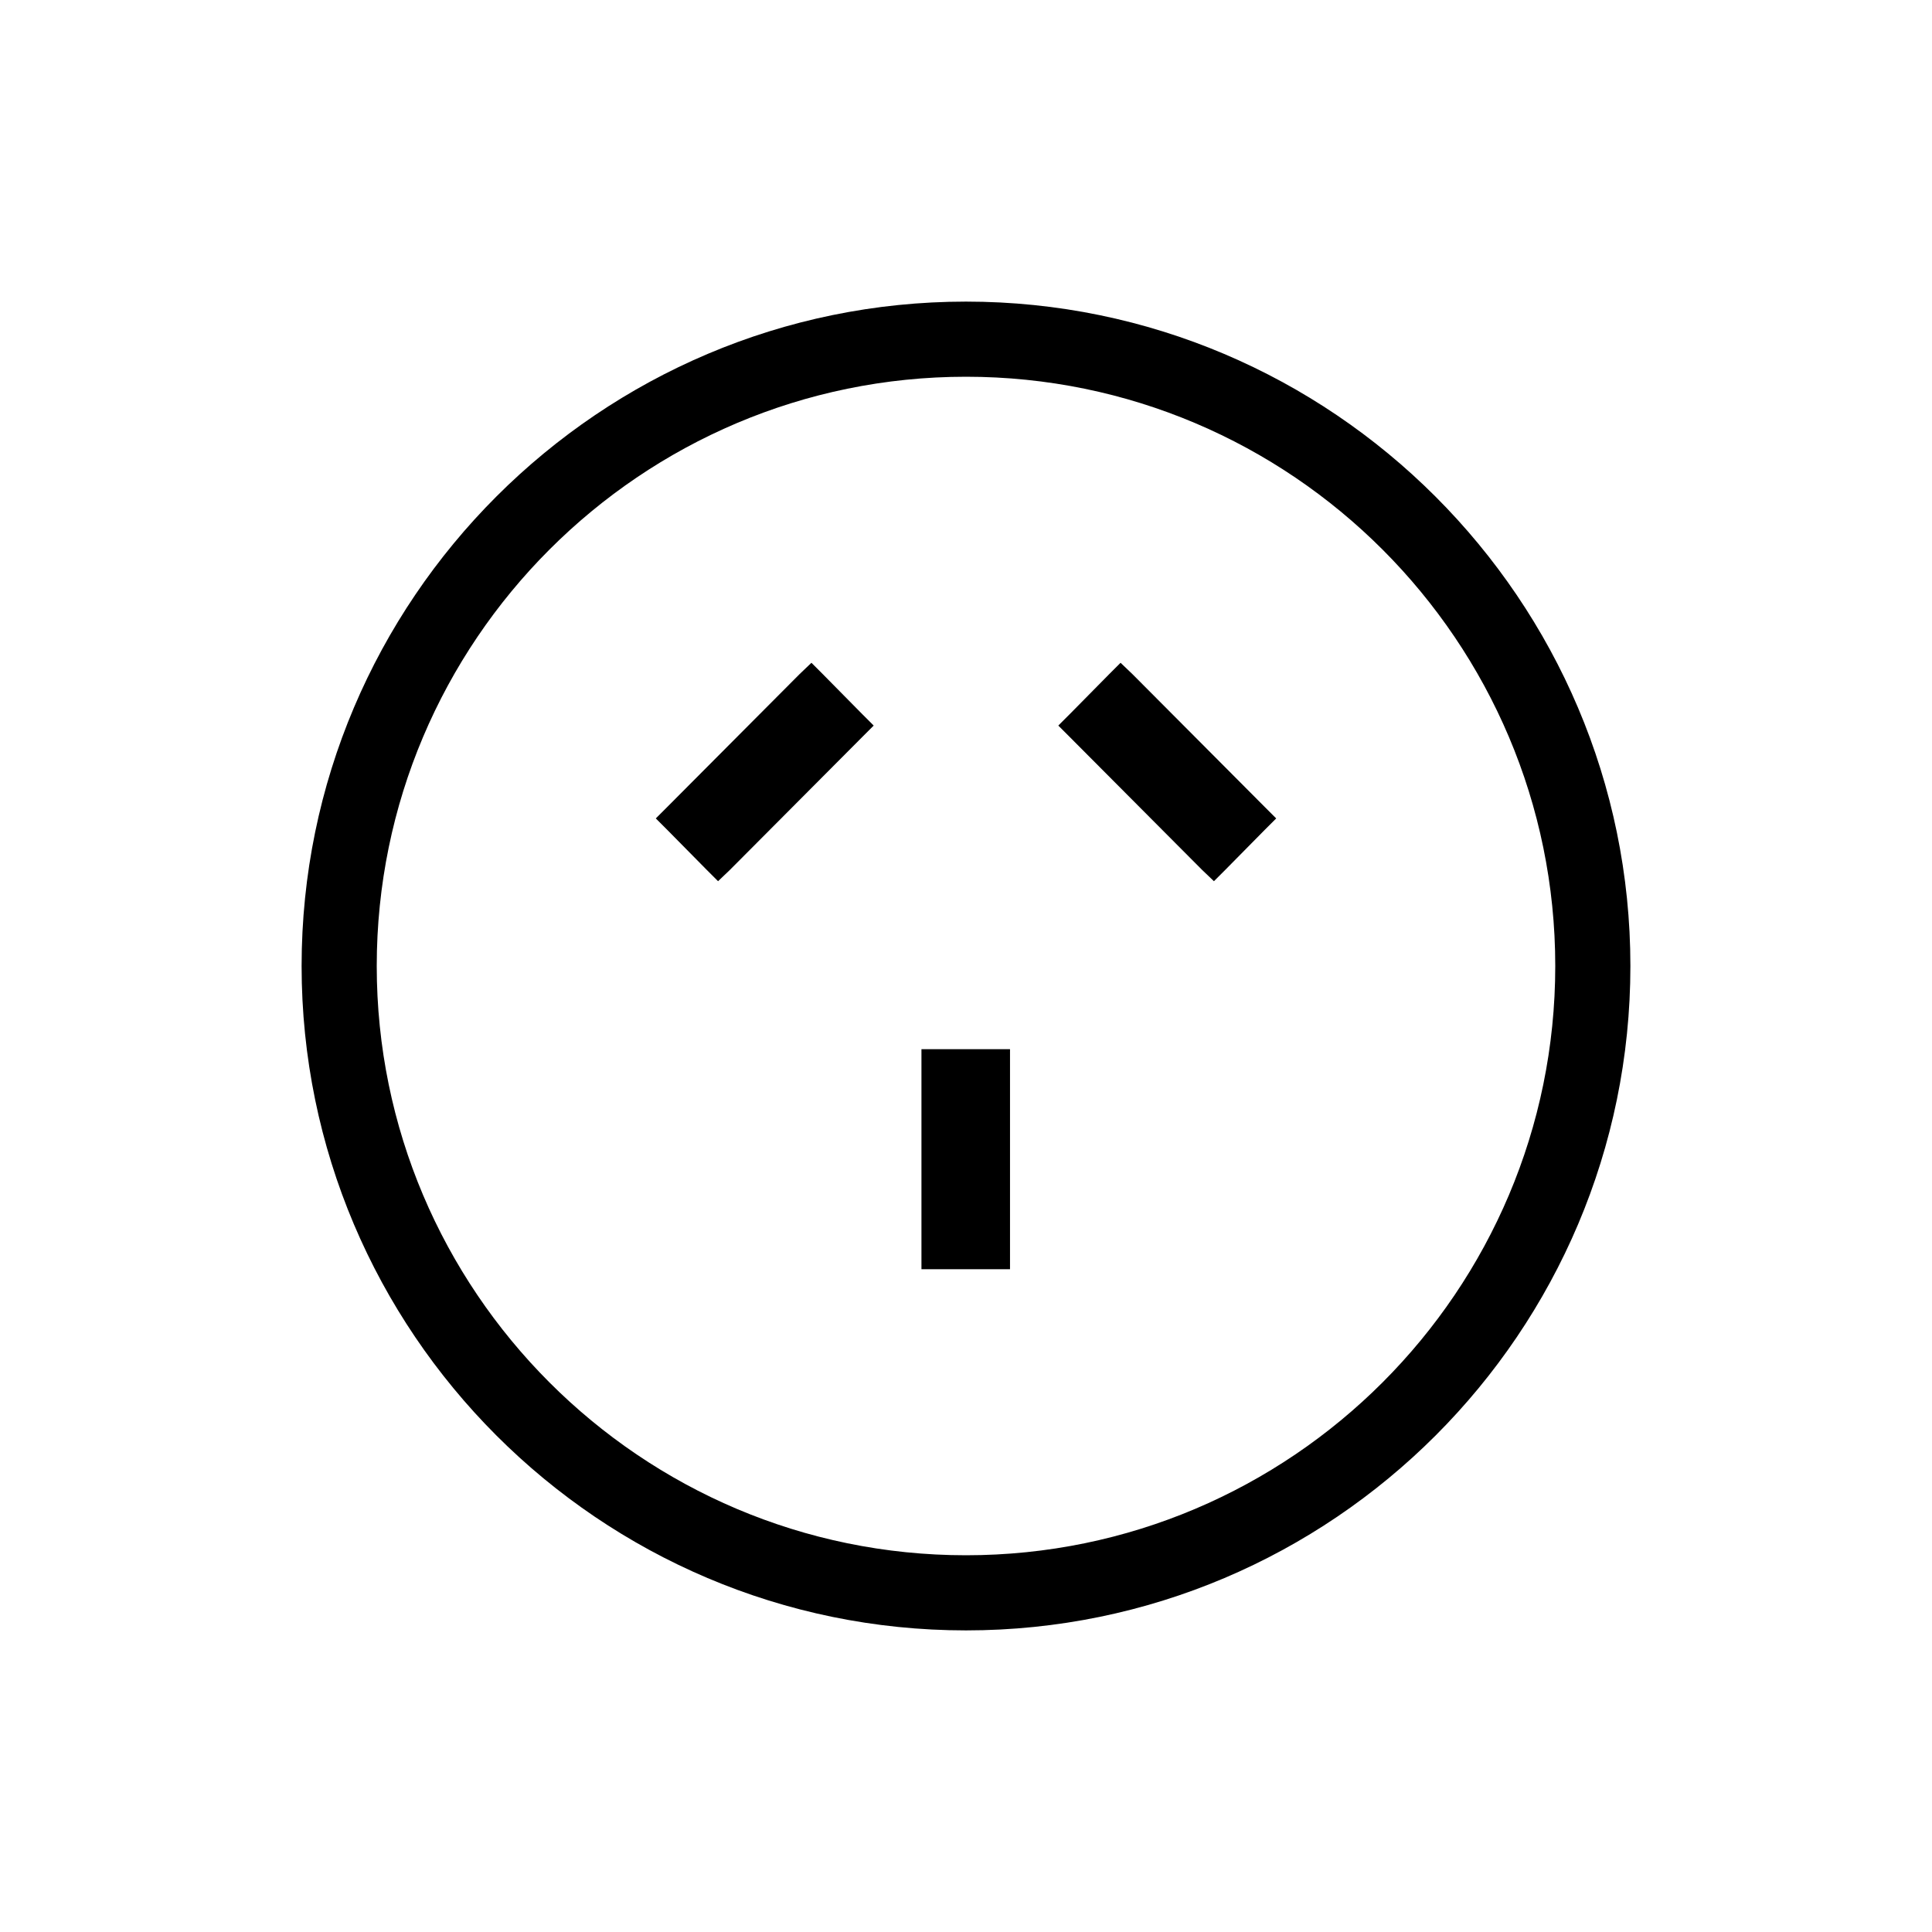
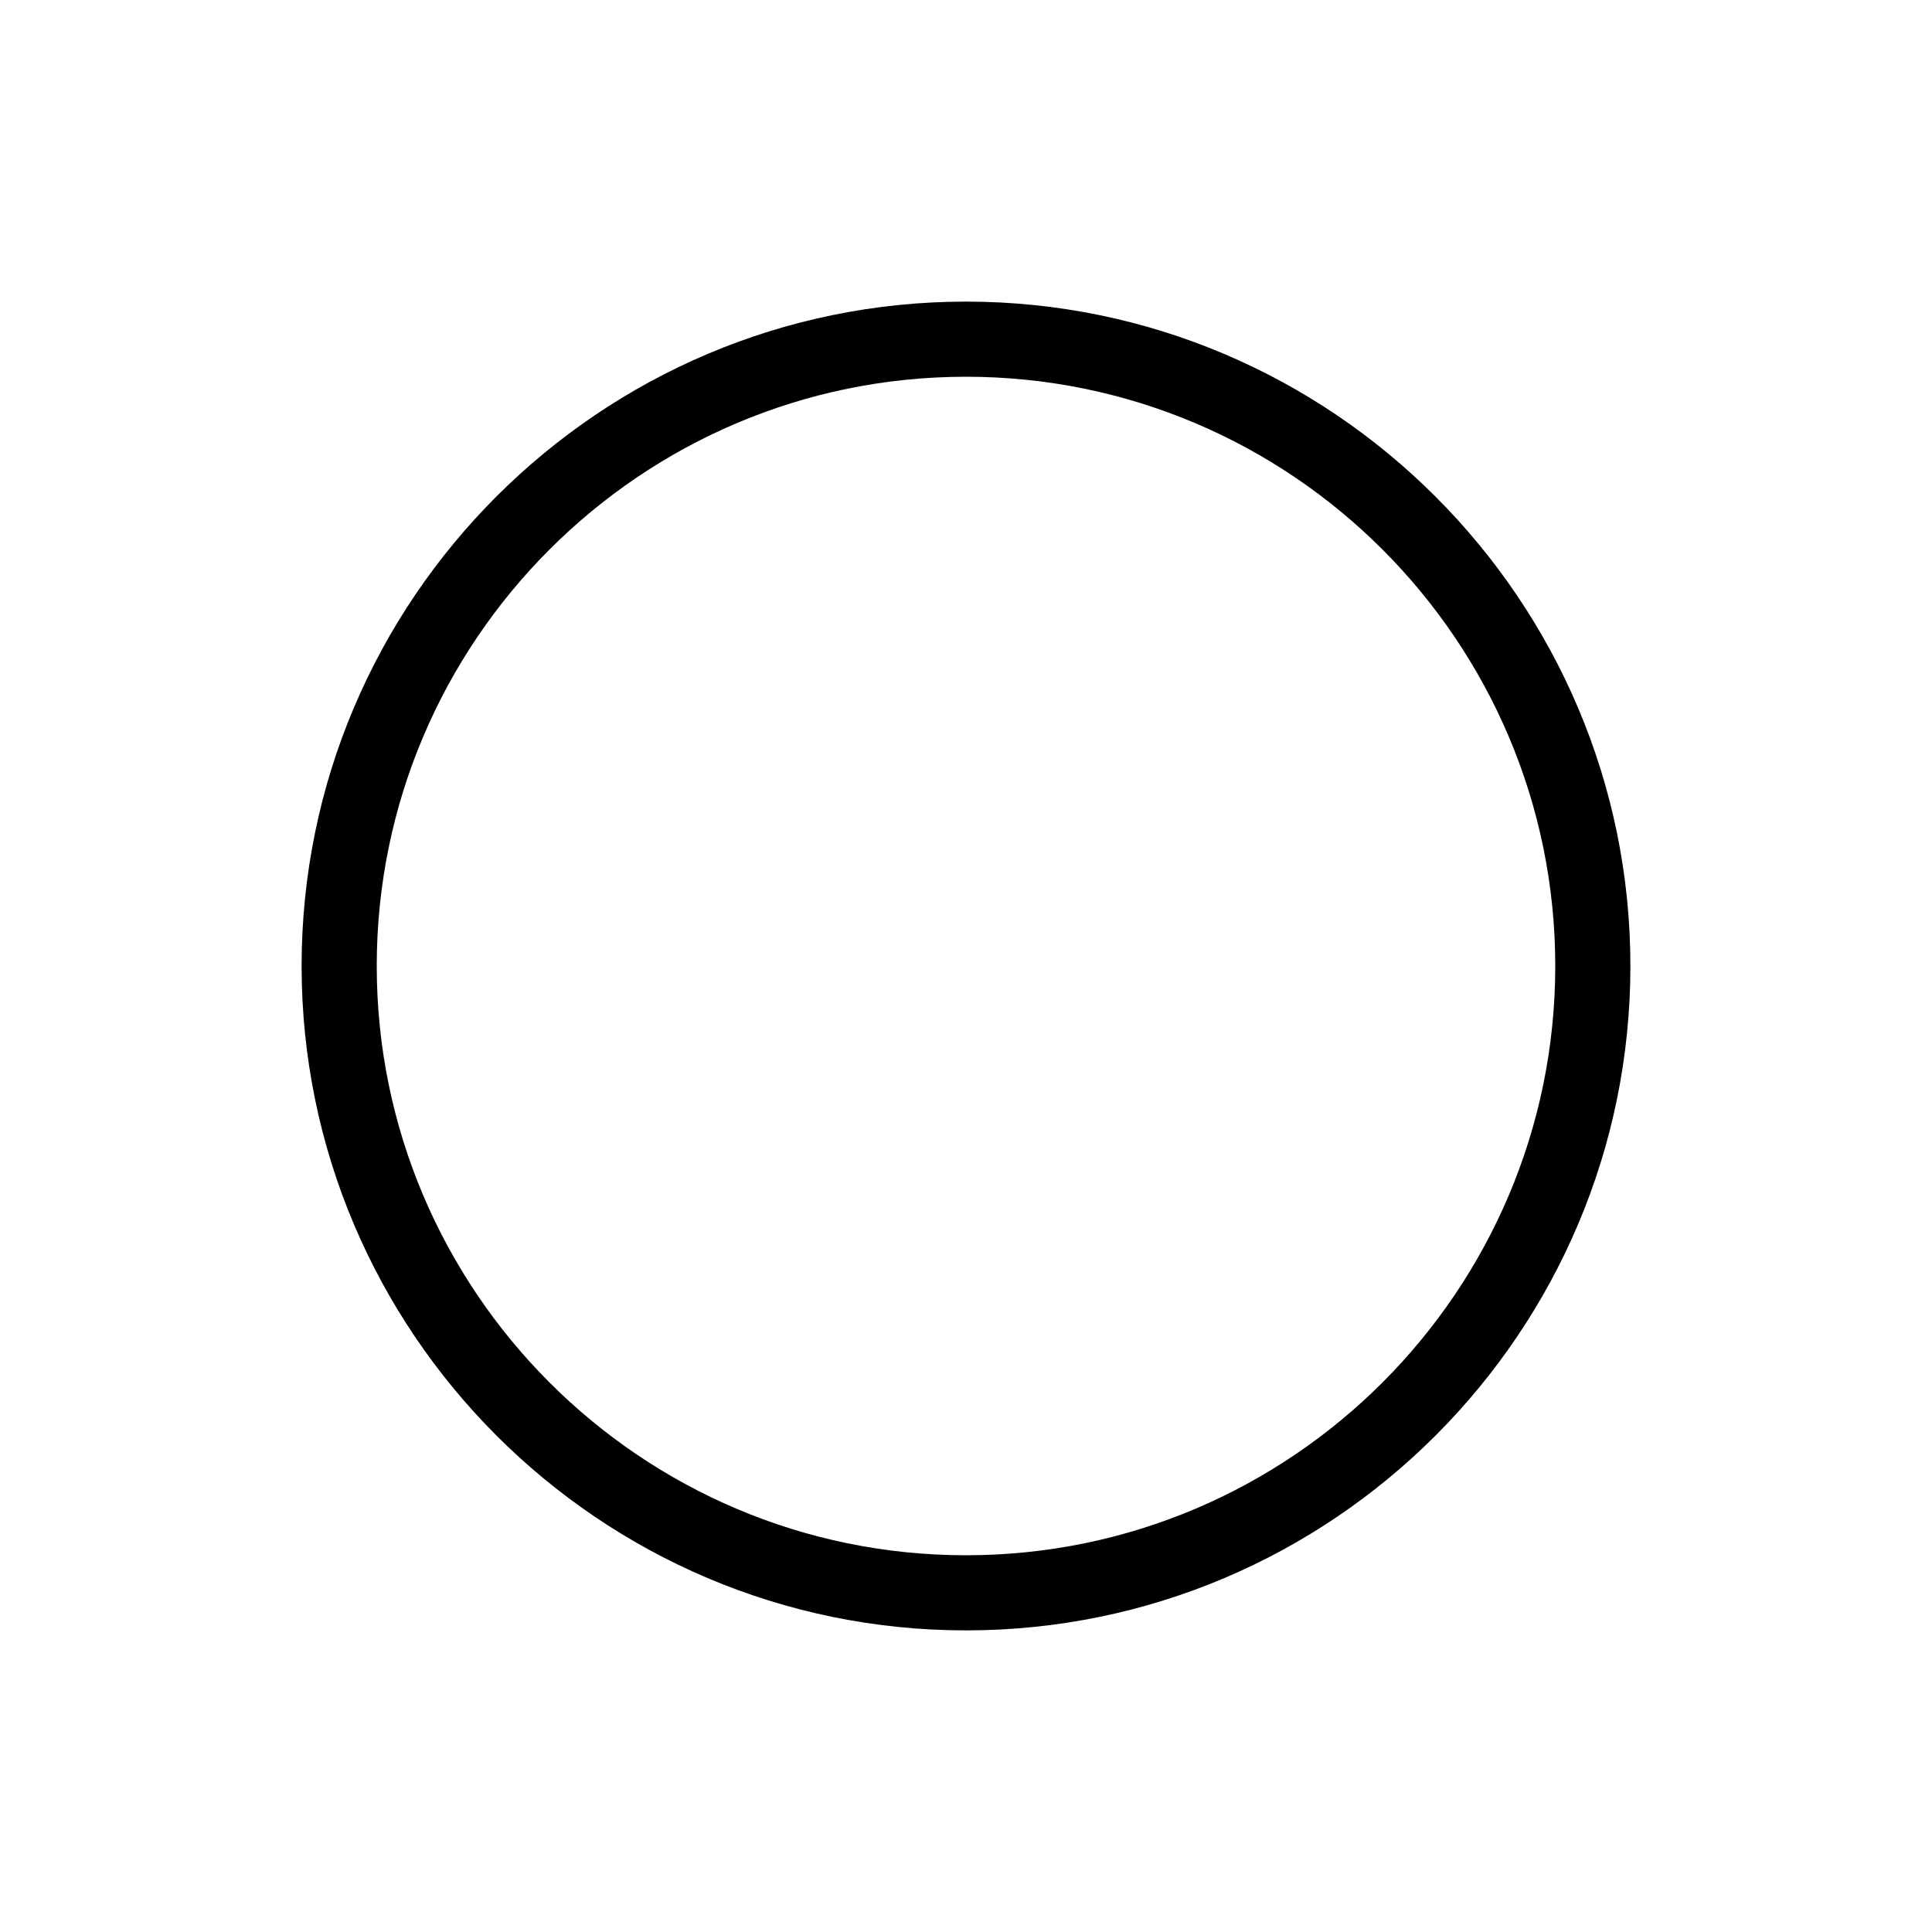
<svg xmlns="http://www.w3.org/2000/svg" version="1.1" id="Layer_1" x="0px" y="0px" viewBox="0 0 360 360" style="enable-background:new 0 0 360 360;" xml:space="preserve">
  <path id="XMLID_322_" d="M180,56.2c-68.2,0-123.8,55.5-123.8,123.8c0,68.2,55.5,123.8,123.8,123.8S303.8,248.2,303.8,180  C303.8,111.8,248.2,56.2,180,56.2z M70.2,180c0-60.5,49.2-109.8,109.8-109.8S289.8,119.5,289.8,180c0,60.5-49.2,109.8-109.8,109.8  S70.2,240.5,70.2,180z" />
-   <polygon id="XMLID_323_" points="153.3,125.6 151.2,123.5 149,125.6 124.3,150.4 122.2,152.5 124.3,154.6 131.7,162.1 133.8,164.2   136,162.1 160.7,137.3 162.8,135.2 160.7,133.1 " />
-   <polygon id="XMLID_324_" points="211,125.6 208.8,123.5 206.7,125.6 199.3,133.1 197.2,135.2 199.3,137.3 224,162.1 226.2,164.2   228.3,162.1 235.7,154.6 237.8,152.5 235.7,150.4 " />
-   <polygon id="XMLID_325_" points="174.7,195.5 171.7,195.5 171.7,198.5 171.7,233.5 171.7,236.5 174.7,236.5 185.2,236.5   188.2,236.5 188.2,233.5 188.2,198.5 188.2,195.5 185.2,195.5 " />
</svg>